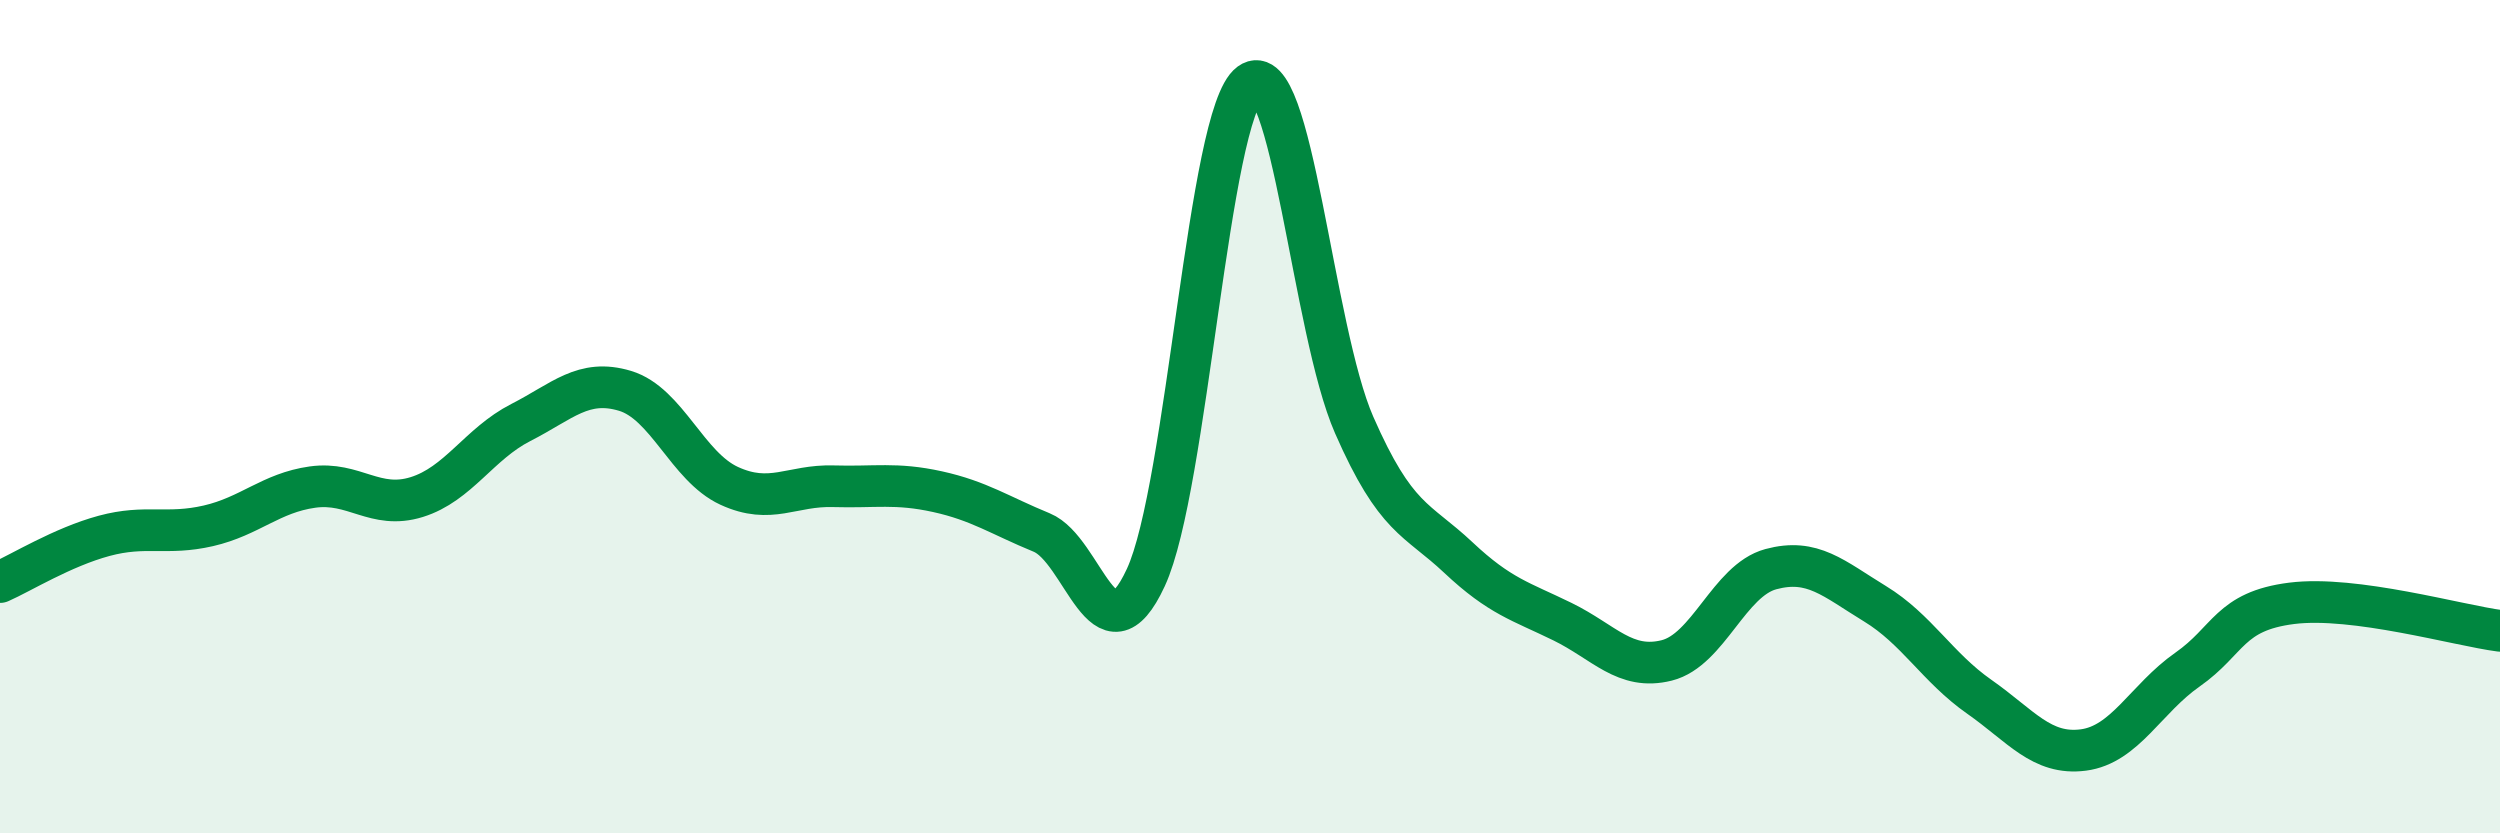
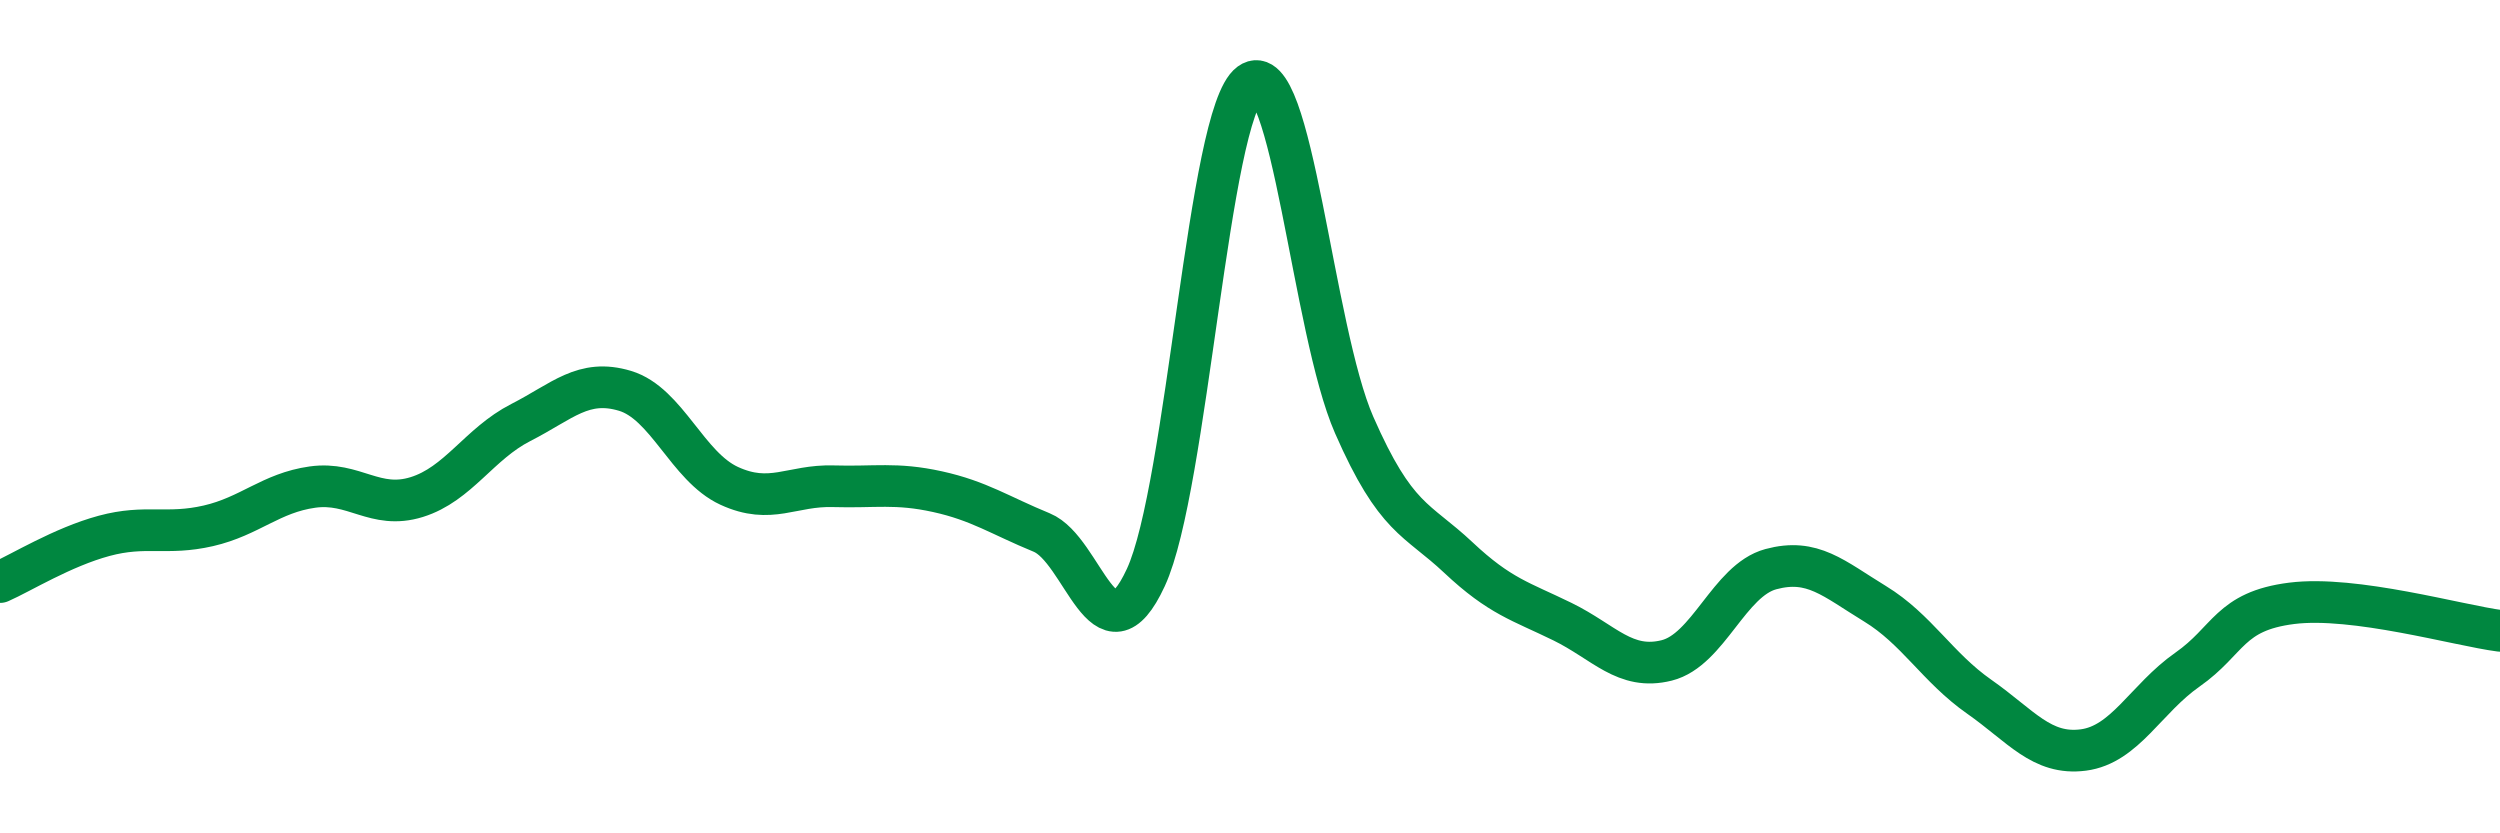
<svg xmlns="http://www.w3.org/2000/svg" width="60" height="20" viewBox="0 0 60 20">
-   <path d="M 0,13.97 C 0.5,13.75 1.5,13.13 2.5,12.86 C 3.5,12.59 4,12.85 5,12.62 C 6,12.39 6.5,11.83 7.5,11.69 C 8.5,11.55 9,12.24 10,11.93 C 11,11.62 11.5,10.65 12.5,10.14 C 13.5,9.63 14,9.08 15,9.38 C 16,9.68 16.5,11.2 17.5,11.66 C 18.5,12.12 19,11.64 20,11.67 C 21,11.7 21.5,11.58 22.5,11.8 C 23.5,12.02 24,12.37 25,12.78 C 26,13.19 26.5,16.02 27.5,13.86 C 28.5,11.7 29,2.73 30,2 C 31,1.27 31.5,7.92 32.5,10.2 C 33.5,12.48 34,12.44 35,13.38 C 36,14.32 36.5,14.43 37.5,14.92 C 38.5,15.41 39,16.1 40,15.85 C 41,15.6 41.5,13.93 42.5,13.66 C 43.5,13.39 44,13.88 45,14.49 C 46,15.1 46.5,16.02 47.5,16.72 C 48.5,17.42 49,18.13 50,18 C 51,17.87 51.5,16.77 52.5,16.07 C 53.5,15.37 53.5,14.67 55,14.48 C 56.5,14.29 59,15.01 60,15.14L60 20L0 20Z" fill="#008740" opacity="0.1" stroke-linecap="round" stroke-linejoin="round" />
  <path d="M 0,13.97 C 0.5,13.75 1.5,13.13 2.5,12.86 C 3.5,12.59 4,12.85 5,12.62 C 6,12.39 6.5,11.83 7.5,11.69 C 8.5,11.55 9,12.24 10,11.93 C 11,11.62 11.5,10.65 12.5,10.14 C 13.5,9.63 14,9.08 15,9.38 C 16,9.68 16.5,11.2 17.5,11.66 C 18.5,12.12 19,11.64 20,11.67 C 21,11.7 21.5,11.58 22.5,11.8 C 23.5,12.02 24,12.37 25,12.78 C 26,13.19 26.5,16.02 27.5,13.86 C 28.5,11.7 29,2.73 30,2 C 31,1.27 31.5,7.92 32.5,10.2 C 33.5,12.48 34,12.44 35,13.38 C 36,14.32 36.5,14.43 37.5,14.92 C 38.5,15.41 39,16.1 40,15.85 C 41,15.6 41.5,13.93 42.5,13.66 C 43.5,13.39 44,13.88 45,14.49 C 46,15.1 46.5,16.02 47.5,16.72 C 48.5,17.42 49,18.13 50,18 C 51,17.87 51.5,16.77 52.5,16.07 C 53.5,15.37 53.5,14.67 55,14.48 C 56.5,14.29 59,15.01 60,15.14" stroke="#008740" stroke-width="1" fill="none" stroke-linecap="round" stroke-linejoin="round" />
</svg>